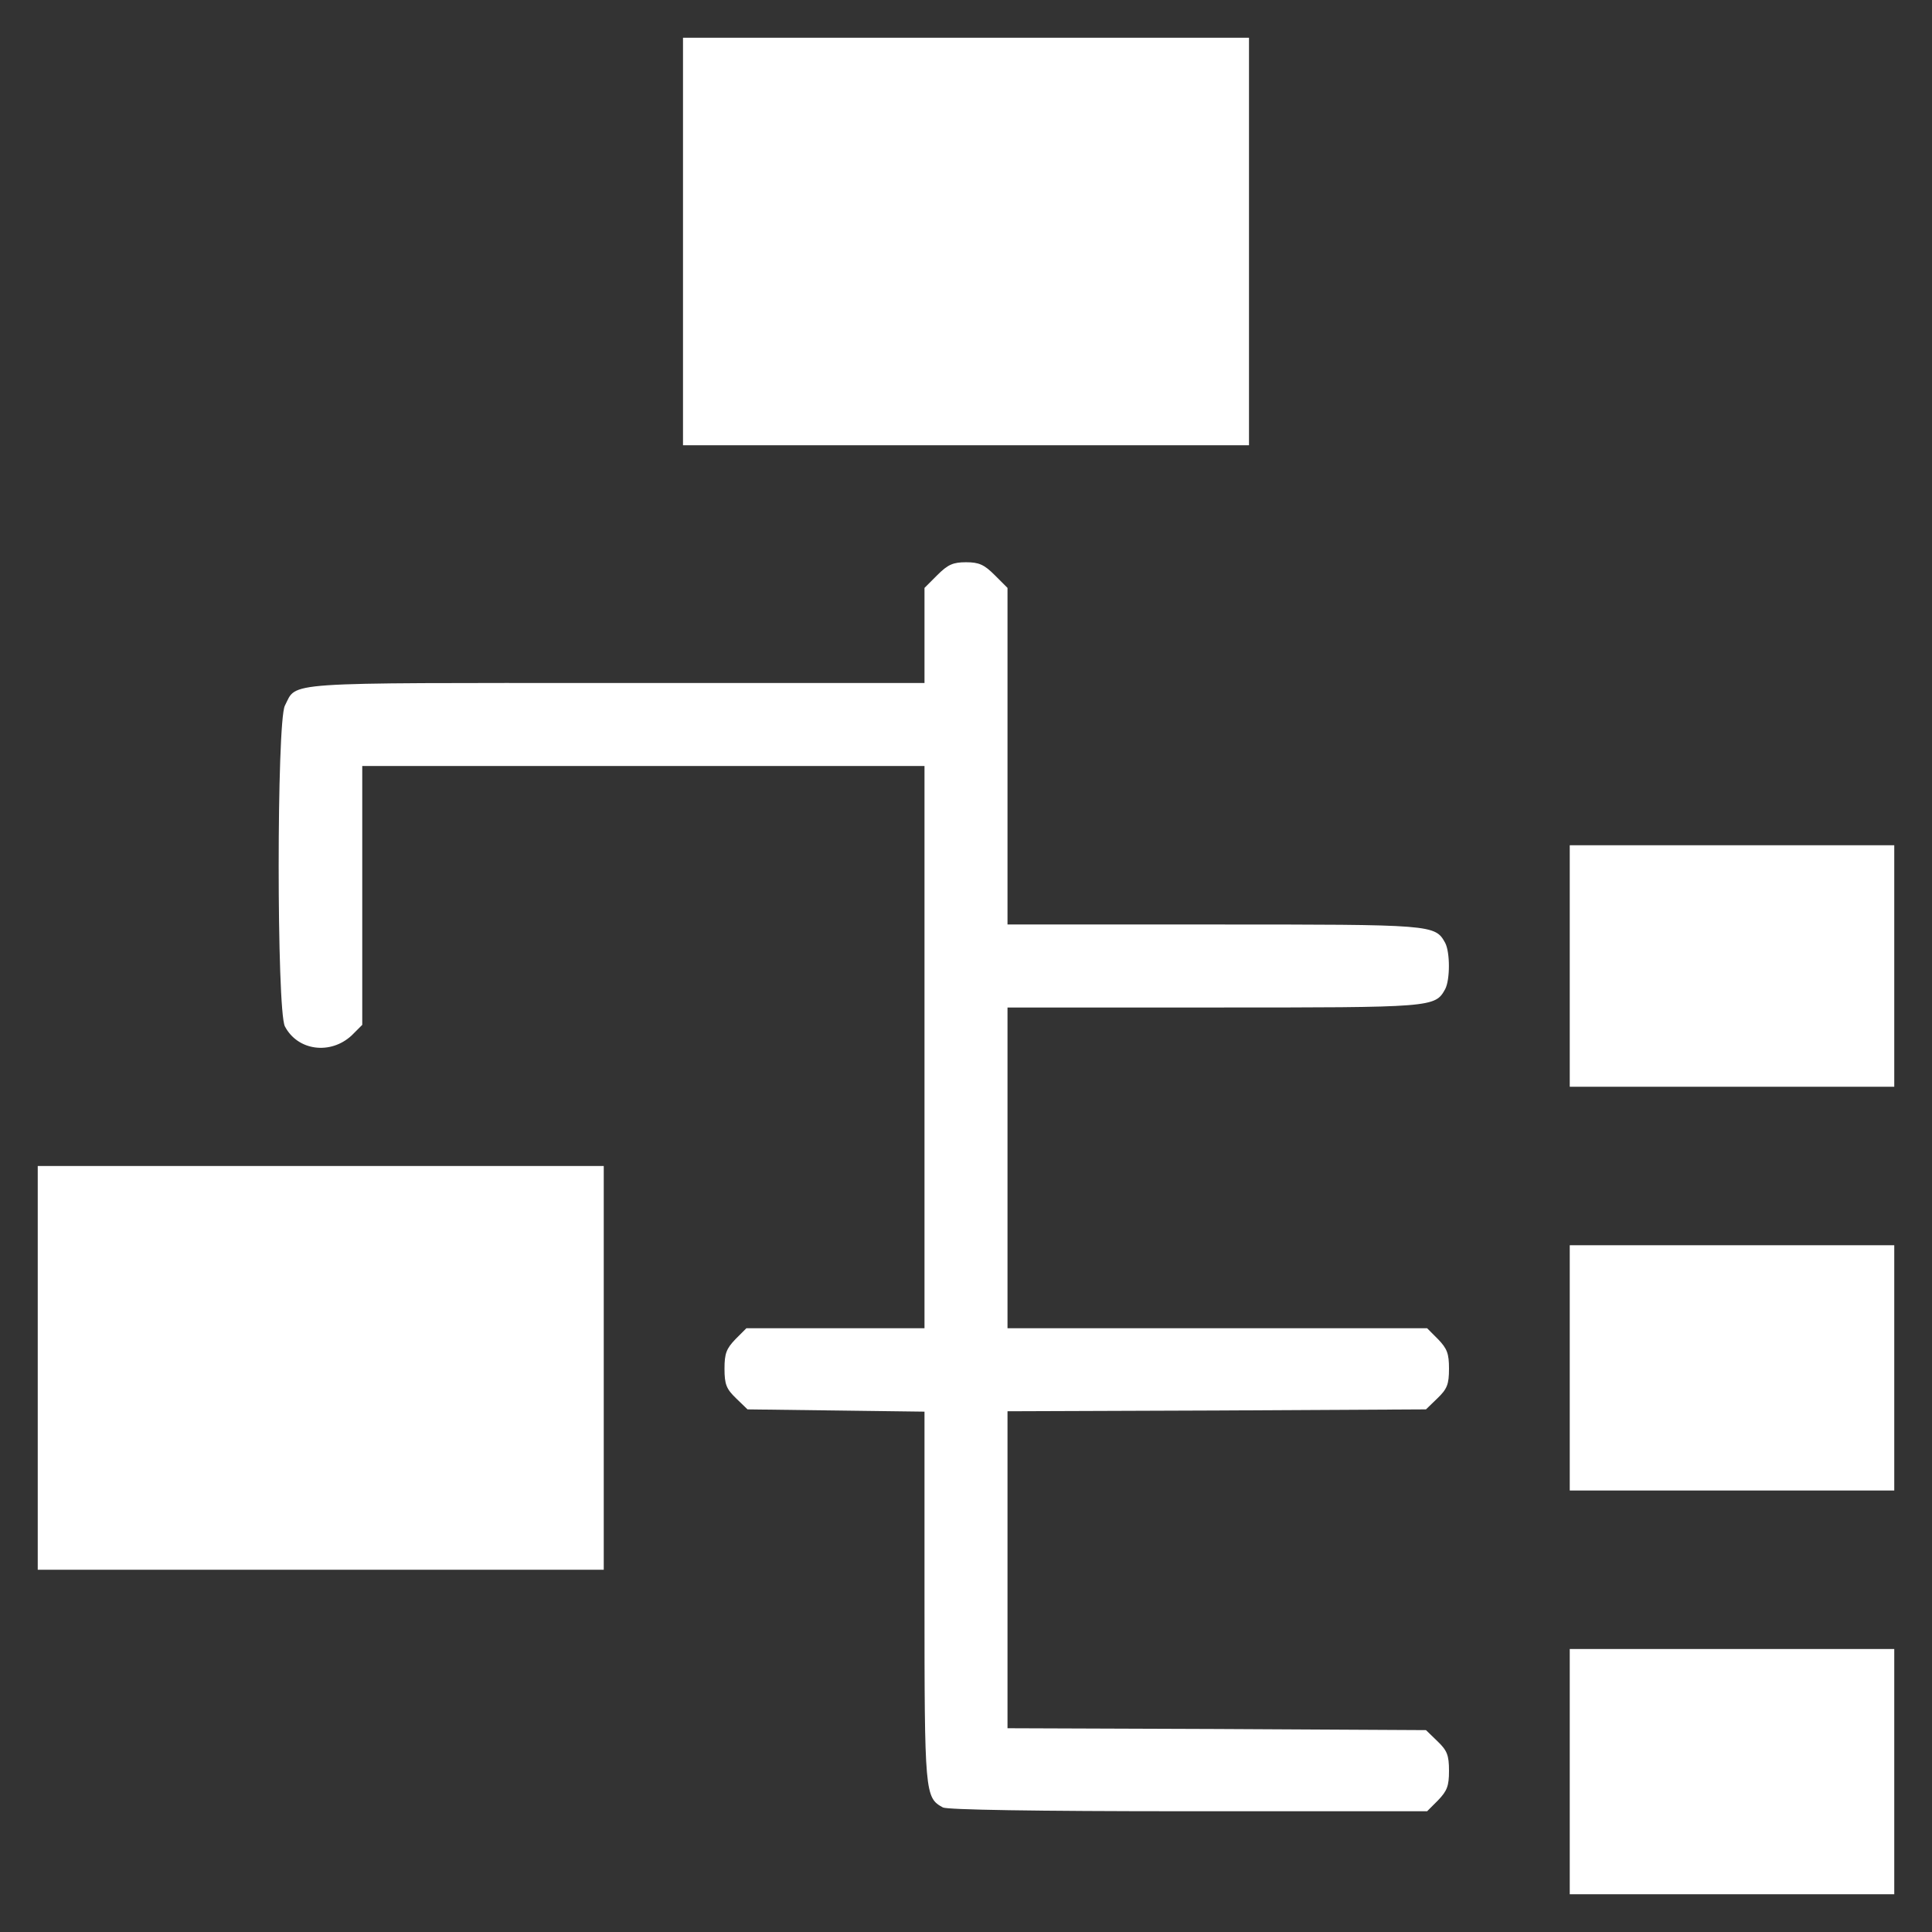
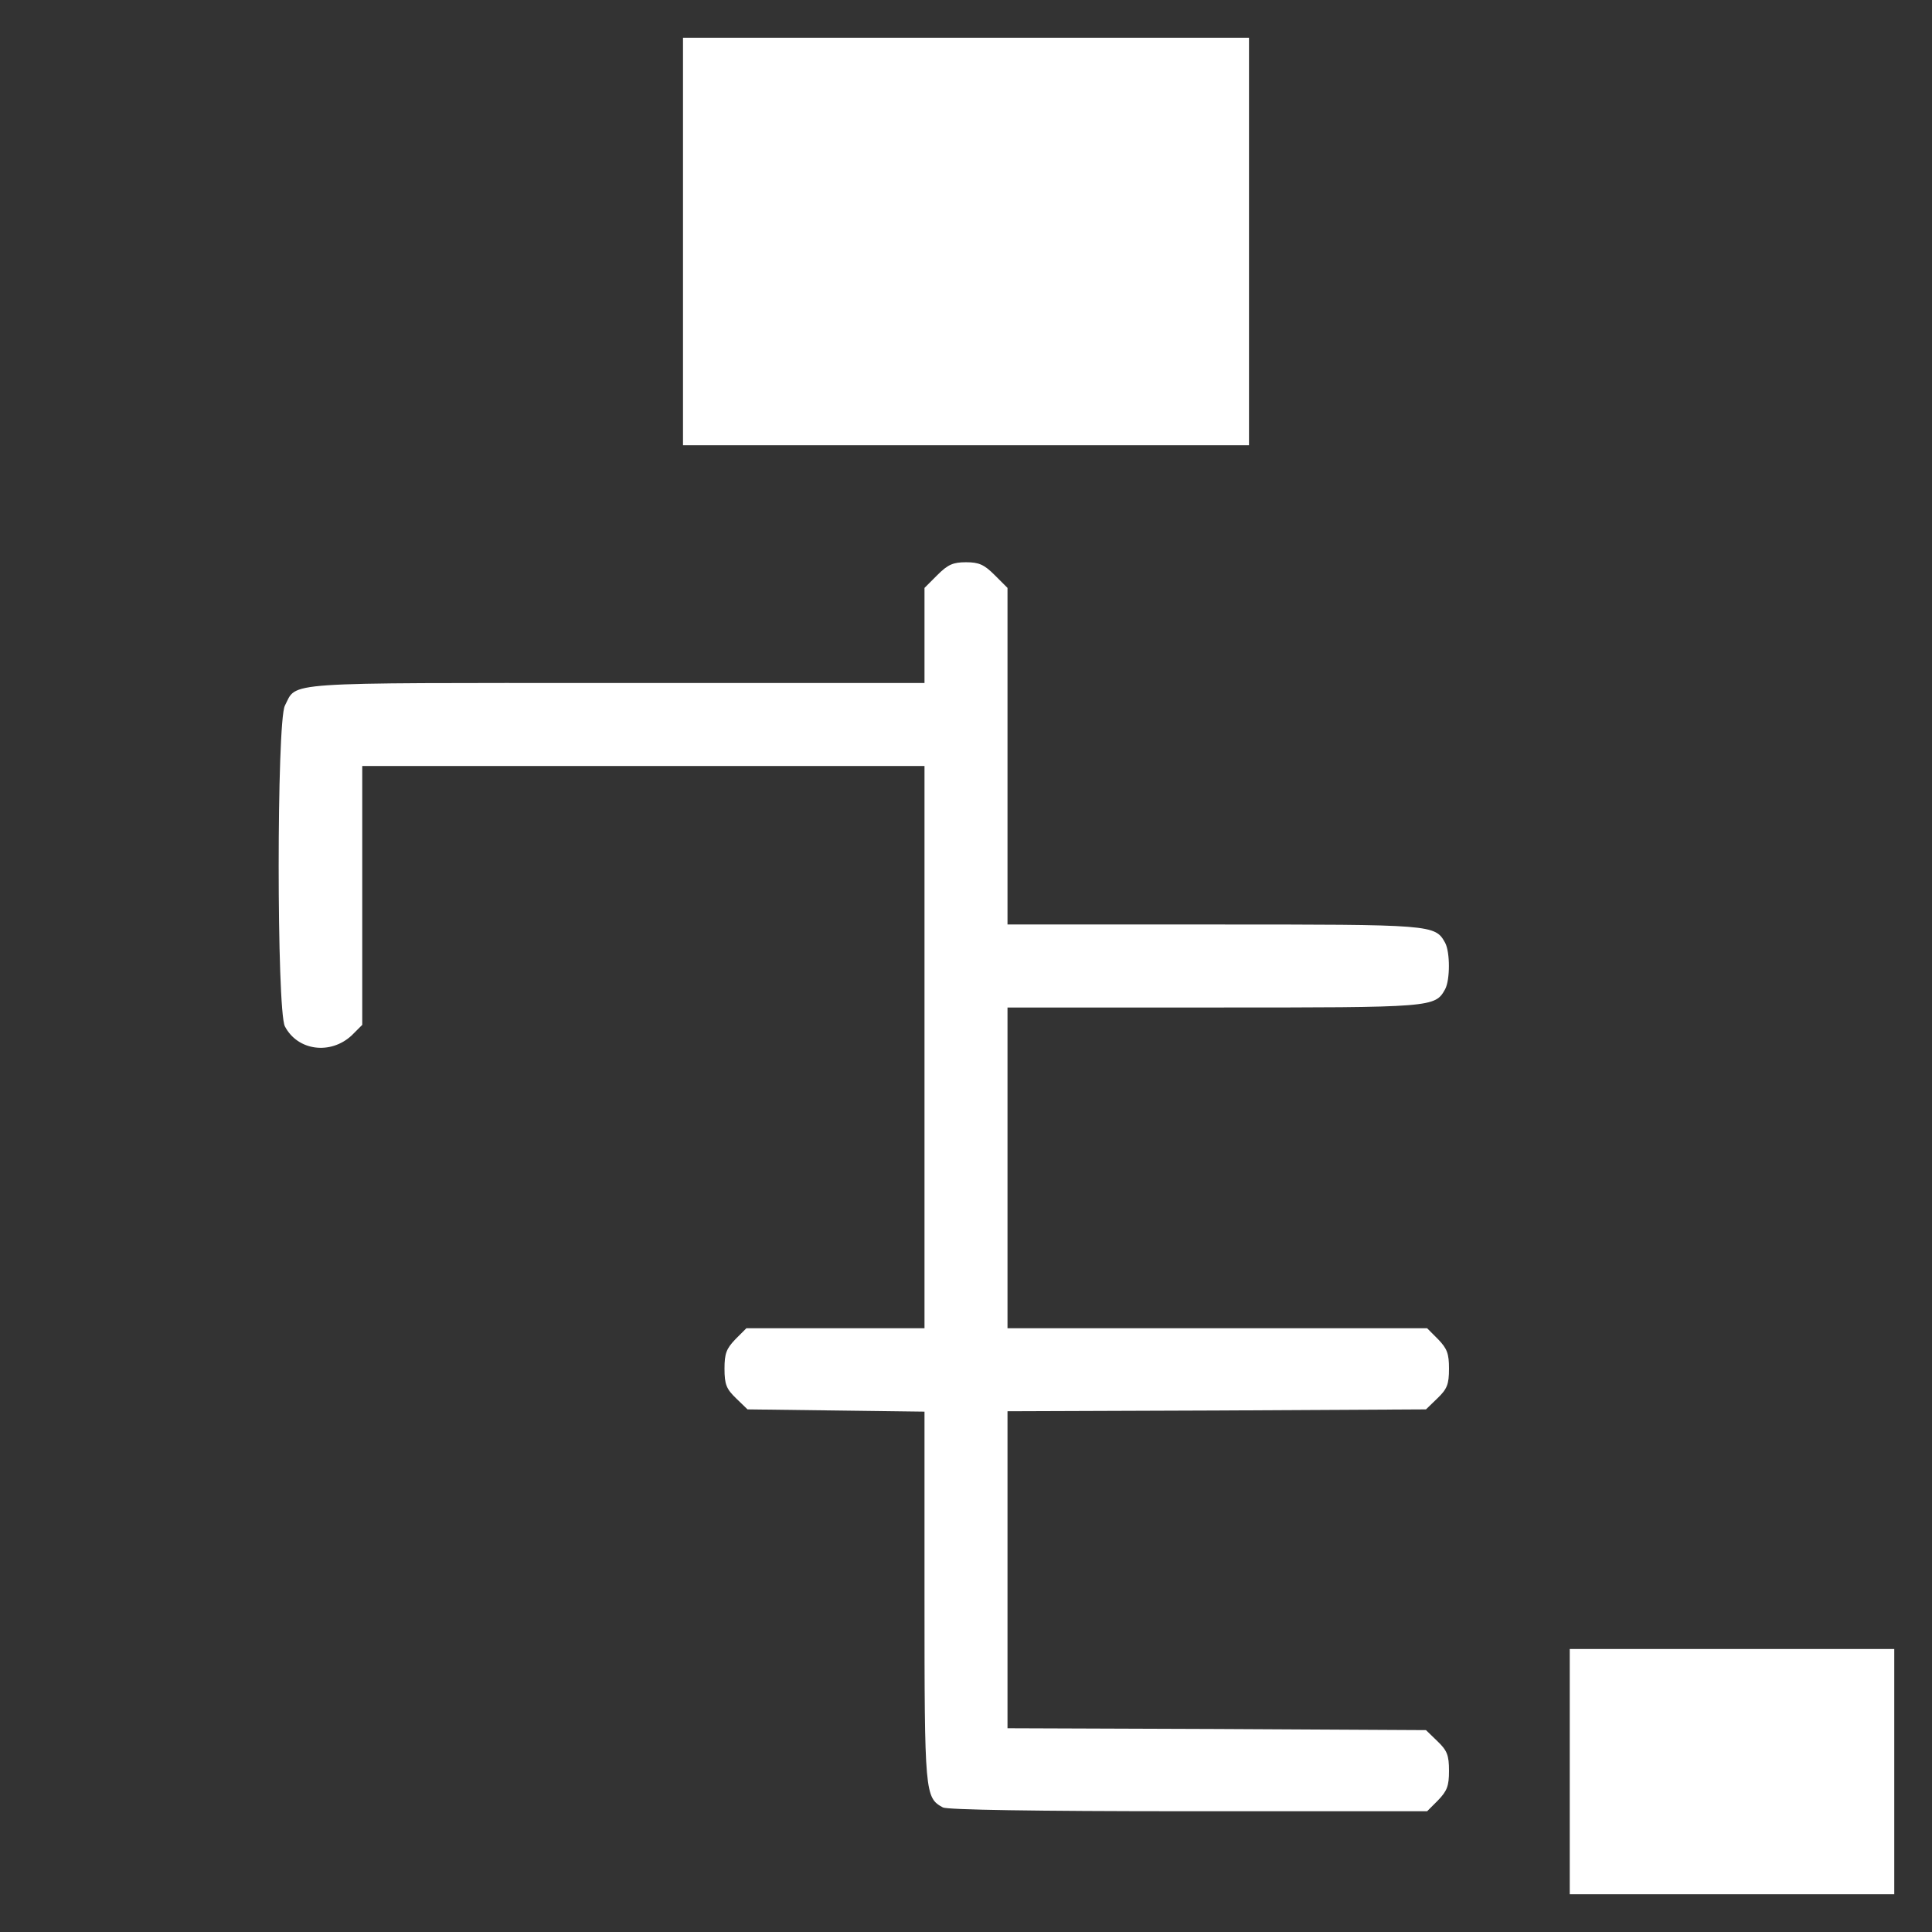
<svg xmlns="http://www.w3.org/2000/svg" width="120" height="120" viewBox="0 0 120 120" fill="none">
  <rect x="0" y="0" width="120" height="120" fill="#333333" stroke="none" />
  <path d="M42.422 15V27.656H60H77.578V15V2.344H60H42.422V15Z" fill="white" />
-   <path d="M58.219 35.719L57.422 36.516V39.469V42.422H38.25C17.203 42.422 18.469 42.328 17.695 43.828C17.18 44.836 17.18 62.742 17.695 63.75C18.492 65.273 20.531 65.531 21.844 64.312L22.5 63.656V55.617V47.578H39.961H57.422V65.039V82.5H51.891H46.359L45.68 83.18C45.117 83.766 45 84.07 45 85.008C45 85.992 45.117 86.273 45.727 86.859L46.43 87.539L51.938 87.609L57.422 87.68V99.164C57.422 111.422 57.445 111.656 58.57 112.266C58.875 112.406 64.125 112.5 73.828 112.5H88.641L89.32 111.82C89.883 111.234 90 110.93 90 109.992C90 109.008 89.883 108.727 89.273 108.141L88.57 107.461L75.562 107.391L62.578 107.344V97.5V87.656L75.562 87.609L88.57 87.539L89.273 86.859C89.883 86.273 90 85.992 90 85.008C90 84.07 89.883 83.766 89.32 83.18L88.641 82.5H75.609H62.578V72.539V62.578H75.352C89.039 62.578 89.133 62.578 89.766 61.43C90.07 60.844 90.07 59.156 89.766 58.57C89.133 57.422 89.039 57.422 75.352 57.422H62.578V46.969V36.516L61.781 35.719C61.125 35.062 60.797 34.922 60 34.922C59.203 34.922 58.875 35.062 58.219 35.719Z" fill="white" />
-   <path d="M97.5 60V67.5H107.578H117.656V60V52.5H107.578H97.5V60Z" fill="white" />
-   <path d="M2.344 84.961V97.5H19.922H37.5V84.961V72.422H19.922H2.344V84.961Z" fill="white" />
-   <path d="M97.5 84.961V92.578H107.578H117.656V84.961V77.344H107.578H97.5V84.961Z" fill="white" />
+   <path d="M58.219 35.719L57.422 36.516V39.469V42.422H38.25C17.203 42.422 18.469 42.328 17.695 43.828C17.18 44.836 17.18 62.742 17.695 63.75C18.492 65.273 20.531 65.531 21.844 64.312L22.5 63.656V55.617V47.578H39.961H57.422V65.039V82.5H51.891H46.359L45.68 83.18C45.117 83.766 45 84.07 45 85.008C45 85.992 45.117 86.273 45.727 86.859L46.43 87.539L51.938 87.609L57.422 87.68V99.164C57.422 111.422 57.445 111.656 58.57 112.266C58.875 112.406 64.125 112.5 73.828 112.5H88.641L89.32 111.82C89.883 111.234 90 110.93 90 109.992C90 109.008 89.883 108.727 89.273 108.141L88.57 107.461L75.562 107.391L62.578 107.344V97.5V87.656L75.562 87.609L88.57 87.539L89.273 86.859C89.883 86.273 90 85.992 90 85.008C90 84.07 89.883 83.766 89.32 83.18L88.641 82.5H75.609H62.578V62.578H75.352C89.039 62.578 89.133 62.578 89.766 61.43C90.07 60.844 90.07 59.156 89.766 58.57C89.133 57.422 89.039 57.422 75.352 57.422H62.578V46.969V36.516L61.781 35.719C61.125 35.062 60.797 34.922 60 34.922C59.203 34.922 58.875 35.062 58.219 35.719Z" fill="white" />
  <path d="M97.5 110.039V117.656H107.578H117.656V110.039V102.422H107.578H97.5V110.039Z" fill="white" />
</svg>